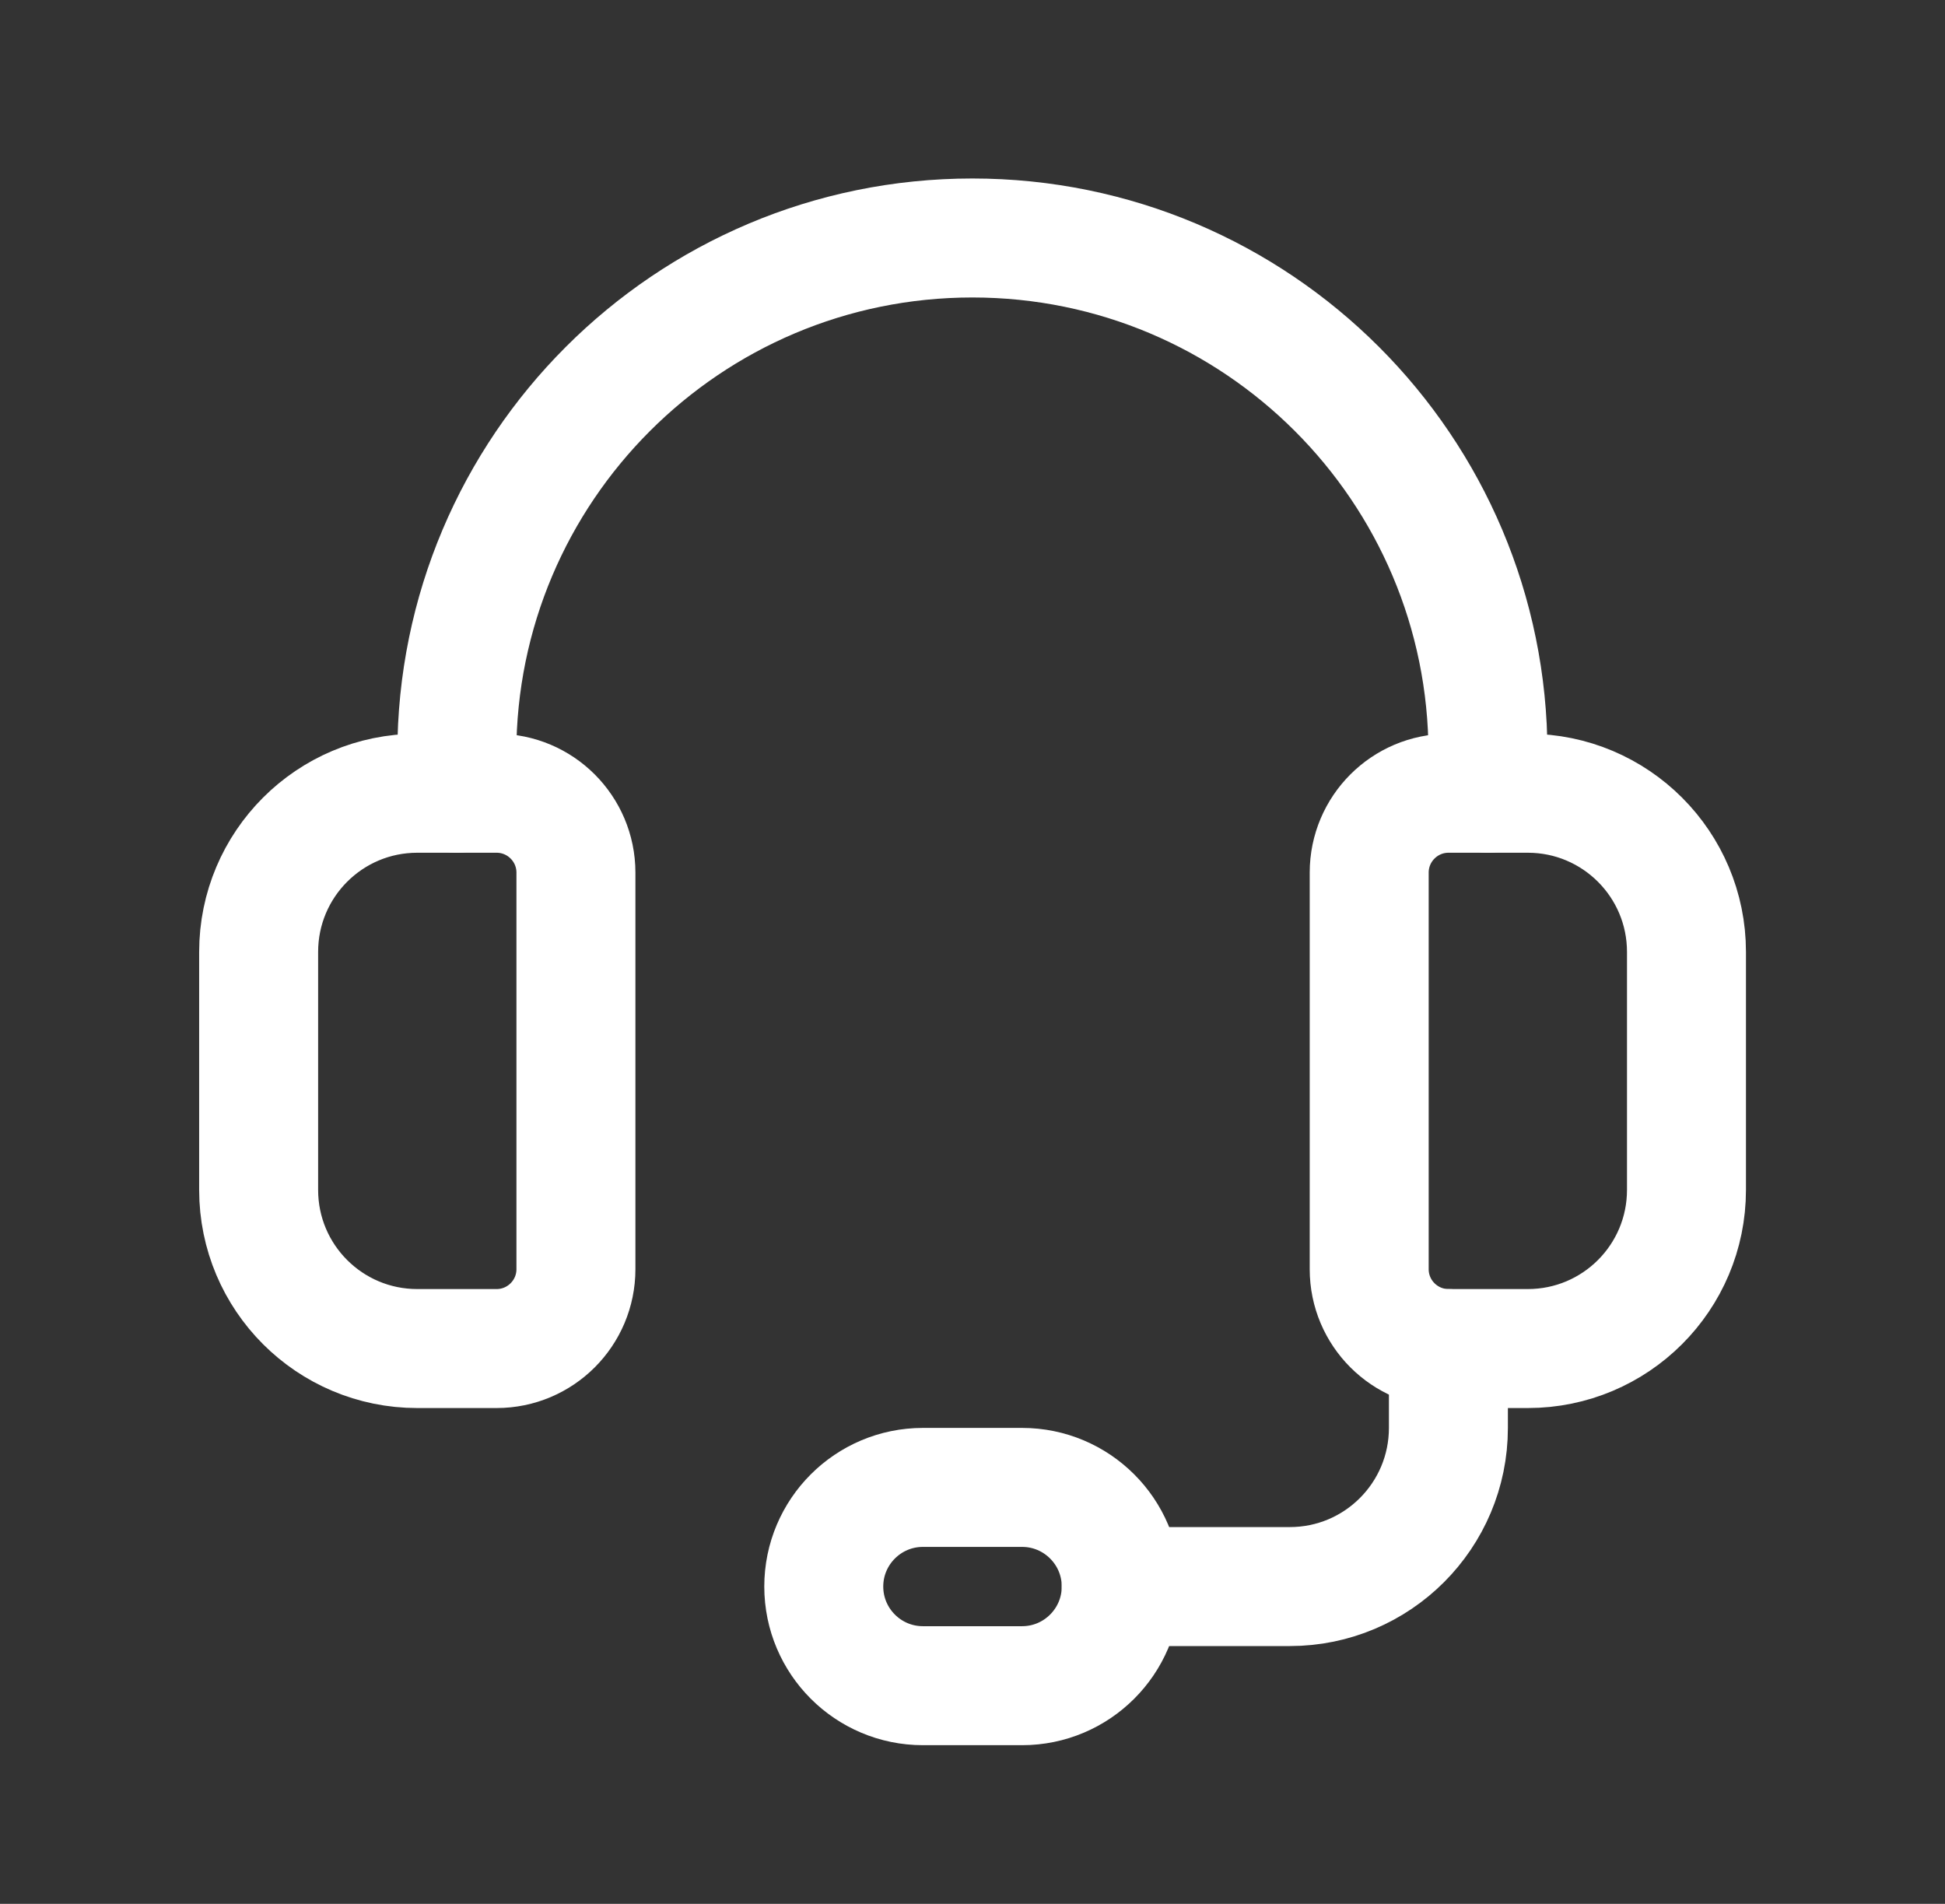
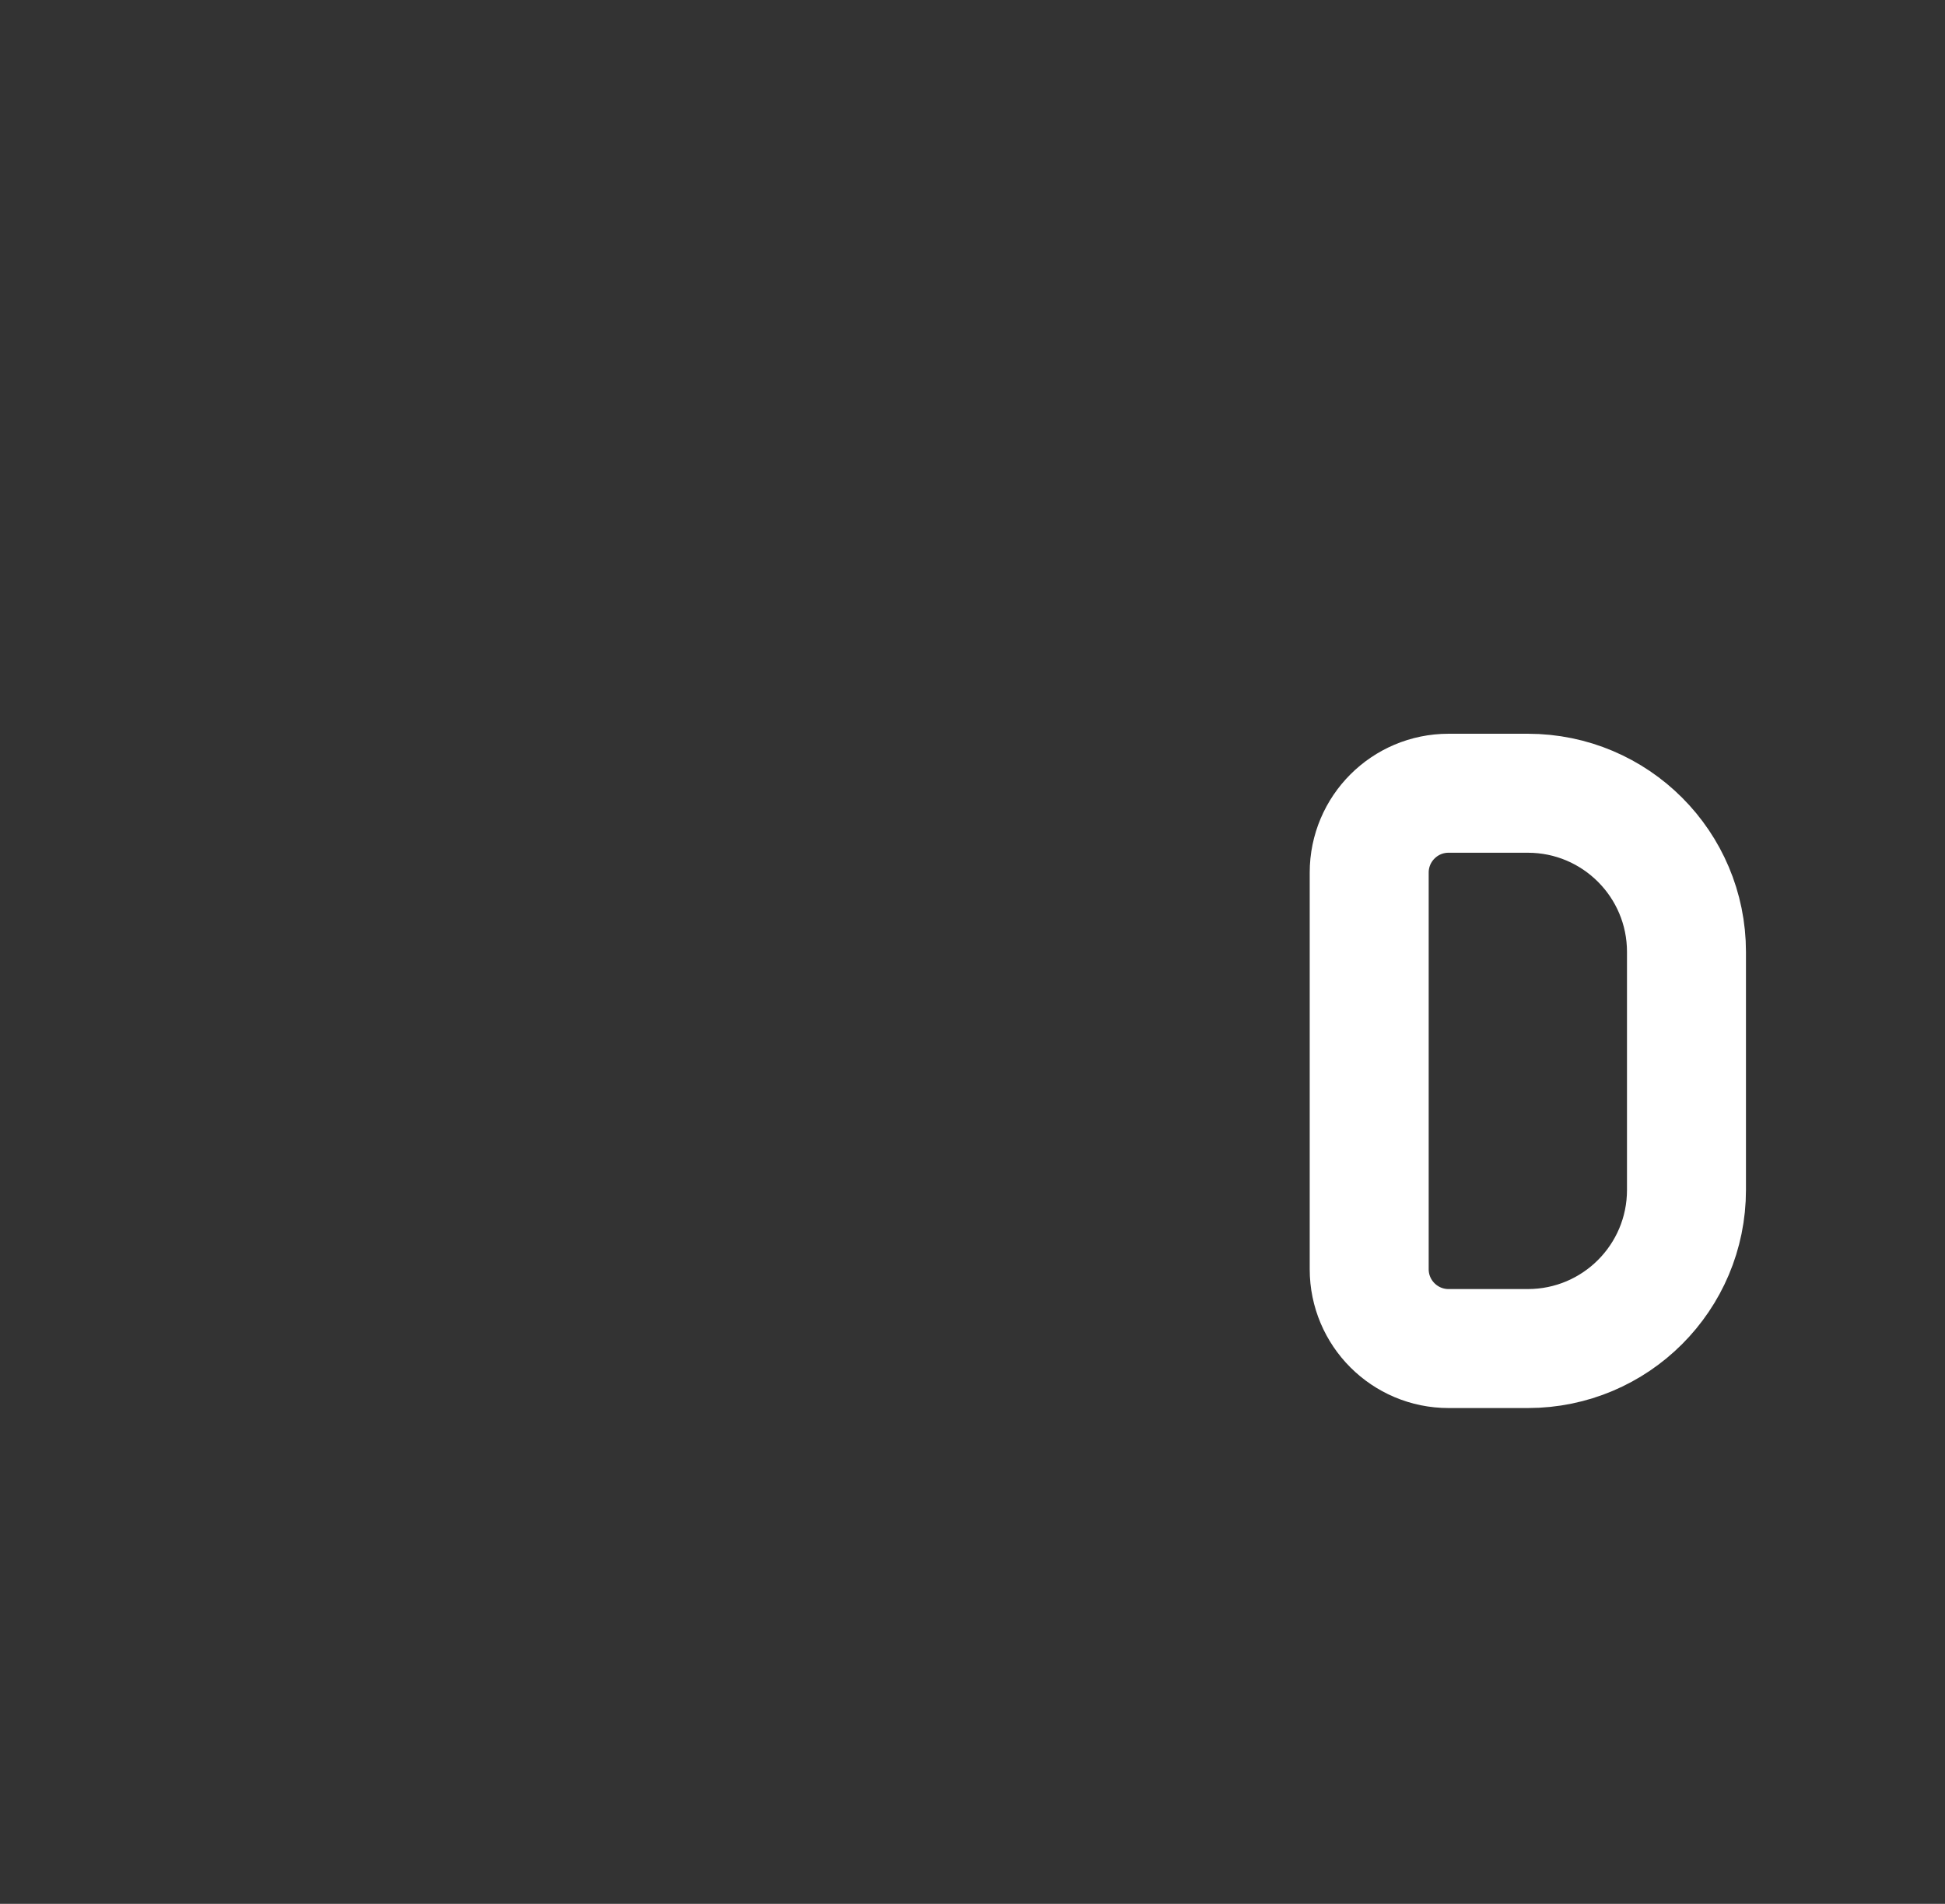
<svg xmlns="http://www.w3.org/2000/svg" width="47" height="46" viewBox="0 0 47 46" fill="none">
  <rect x="0" y="0" width="47" height="46" fill="#333333" stroke="none" />
  <path fill-rule="evenodd" clip-rule="evenodd" d="M36.919 32.583H35.003C33.945 32.583 33.086 31.724 33.086 30.666V21.083C33.086 20.025 33.945 19.166 35.003 19.166H36.919C39.037 19.166 40.753 20.882 40.753 23V28.75C40.753 30.868 39.037 32.583 36.919 32.583Z" stroke="white" stroke-width="2.875" stroke-linecap="round" stroke-linejoin="round" />
-   <path fill-rule="evenodd" clip-rule="evenodd" d="M12 32.583H10.083C7.965 32.583 6.25 30.868 6.25 28.75V23C6.25 20.882 7.965 19.166 10.083 19.166H12C13.058 19.166 13.917 20.025 13.917 21.083V30.666C13.917 31.724 13.058 32.583 12 32.583Z" stroke="white" stroke-width="2.875" stroke-linecap="round" stroke-linejoin="round" />
-   <path d="M35.956 19.167V18.208C35.956 11.328 30.378 5.75 23.497 5.75V5.75C16.617 5.75 11.039 11.328 11.039 18.208V19.167" stroke="white" stroke-width="2.875" stroke-linecap="round" stroke-linejoin="round" />
-   <path fill-rule="evenodd" clip-rule="evenodd" d="M24.698 40.729H22.302C20.98 40.729 19.906 39.656 19.906 38.333V38.333C19.906 37.011 20.98 35.938 22.302 35.938H24.698C26.02 35.938 27.094 37.011 27.094 38.333V38.333C27.094 39.656 26.02 40.729 24.698 40.729Z" stroke="white" stroke-width="2.875" stroke-linecap="round" stroke-linejoin="round" />
-   <path d="M27.094 38.334H31.167C33.285 38.334 35 36.618 35 34.5V32.584" stroke="white" stroke-width="2.875" stroke-linecap="round" stroke-linejoin="round" />
</svg>